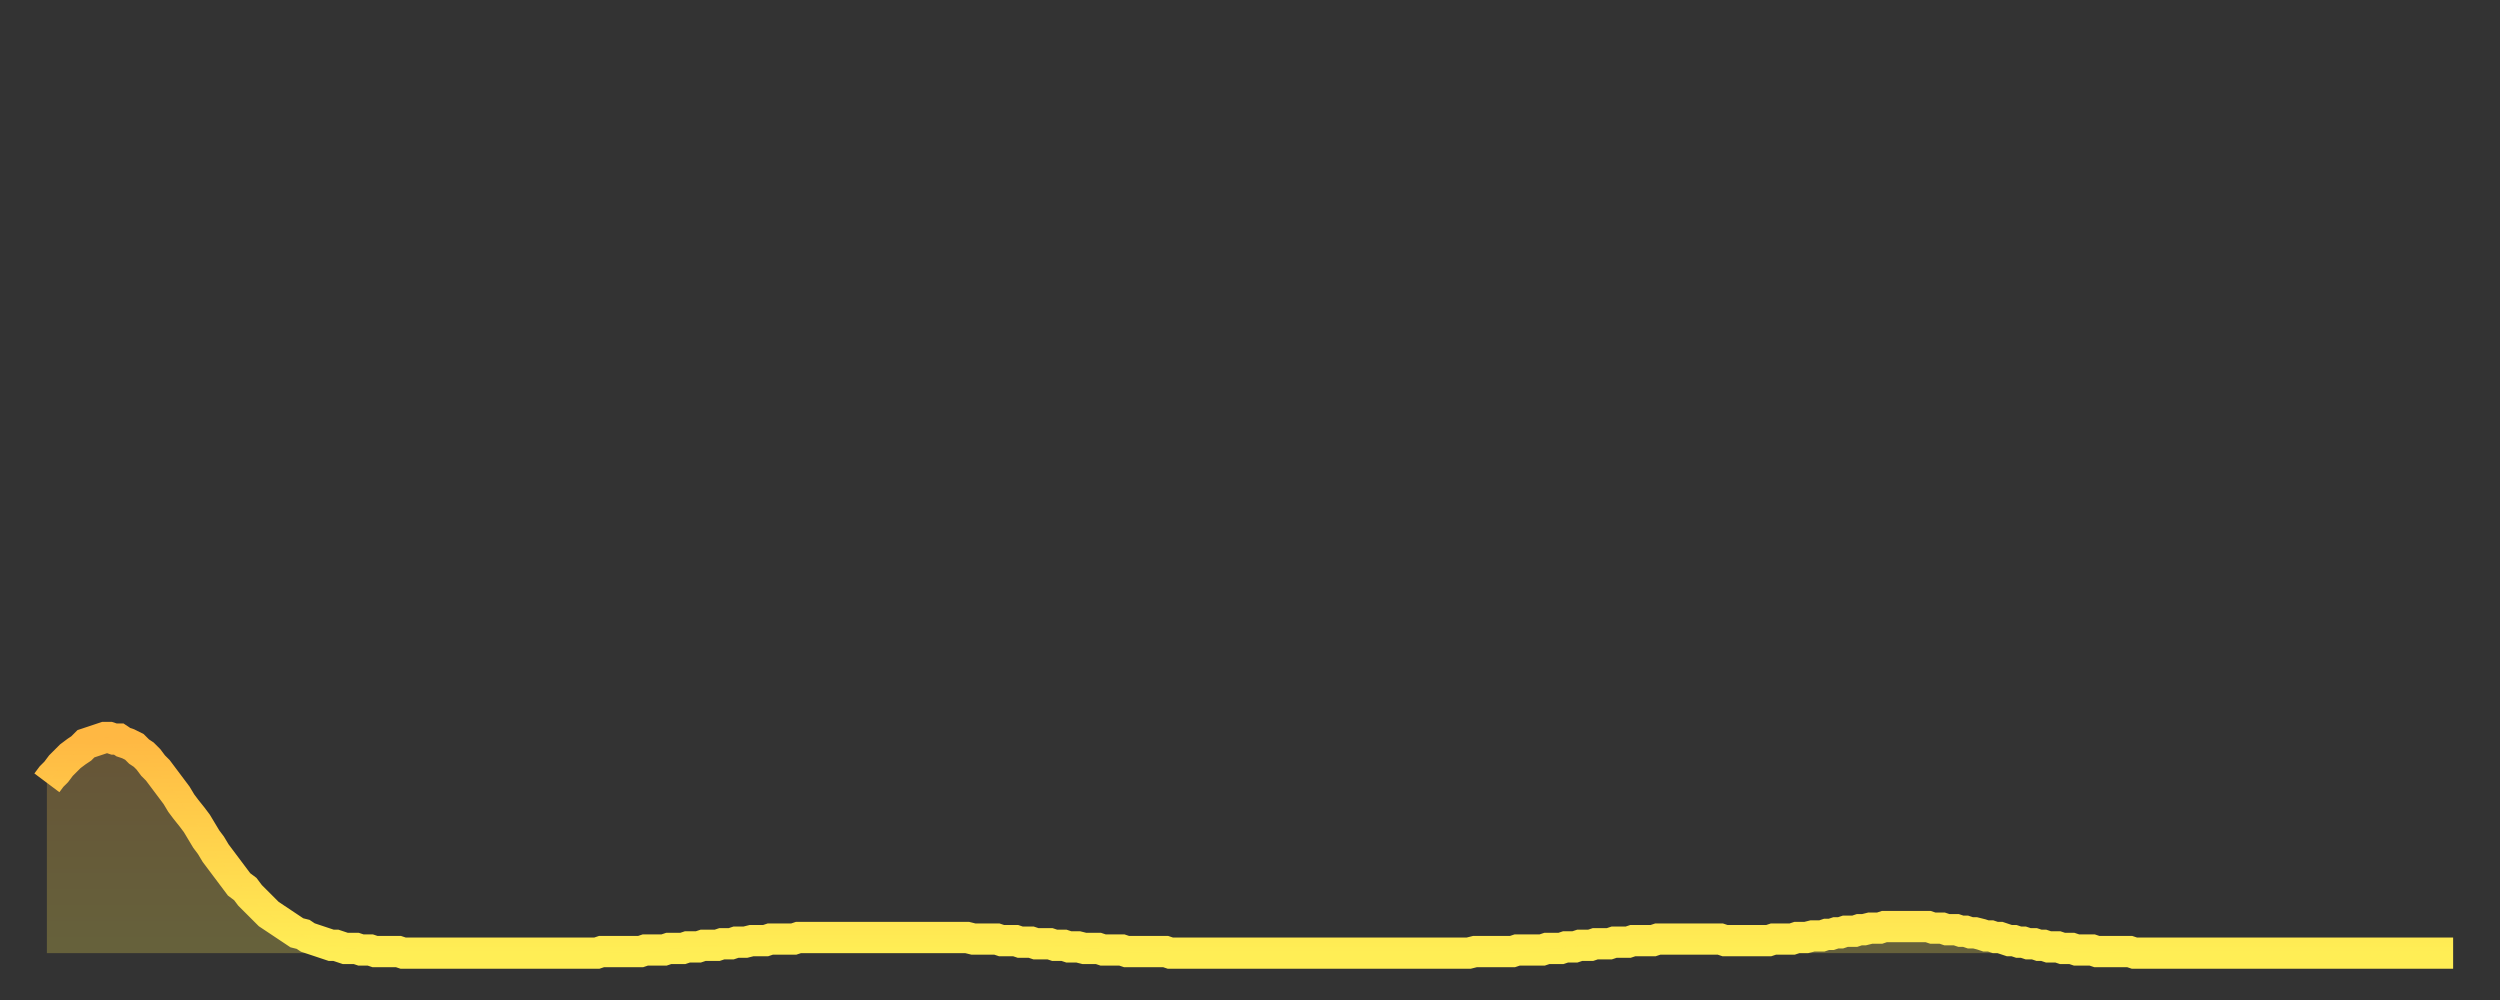
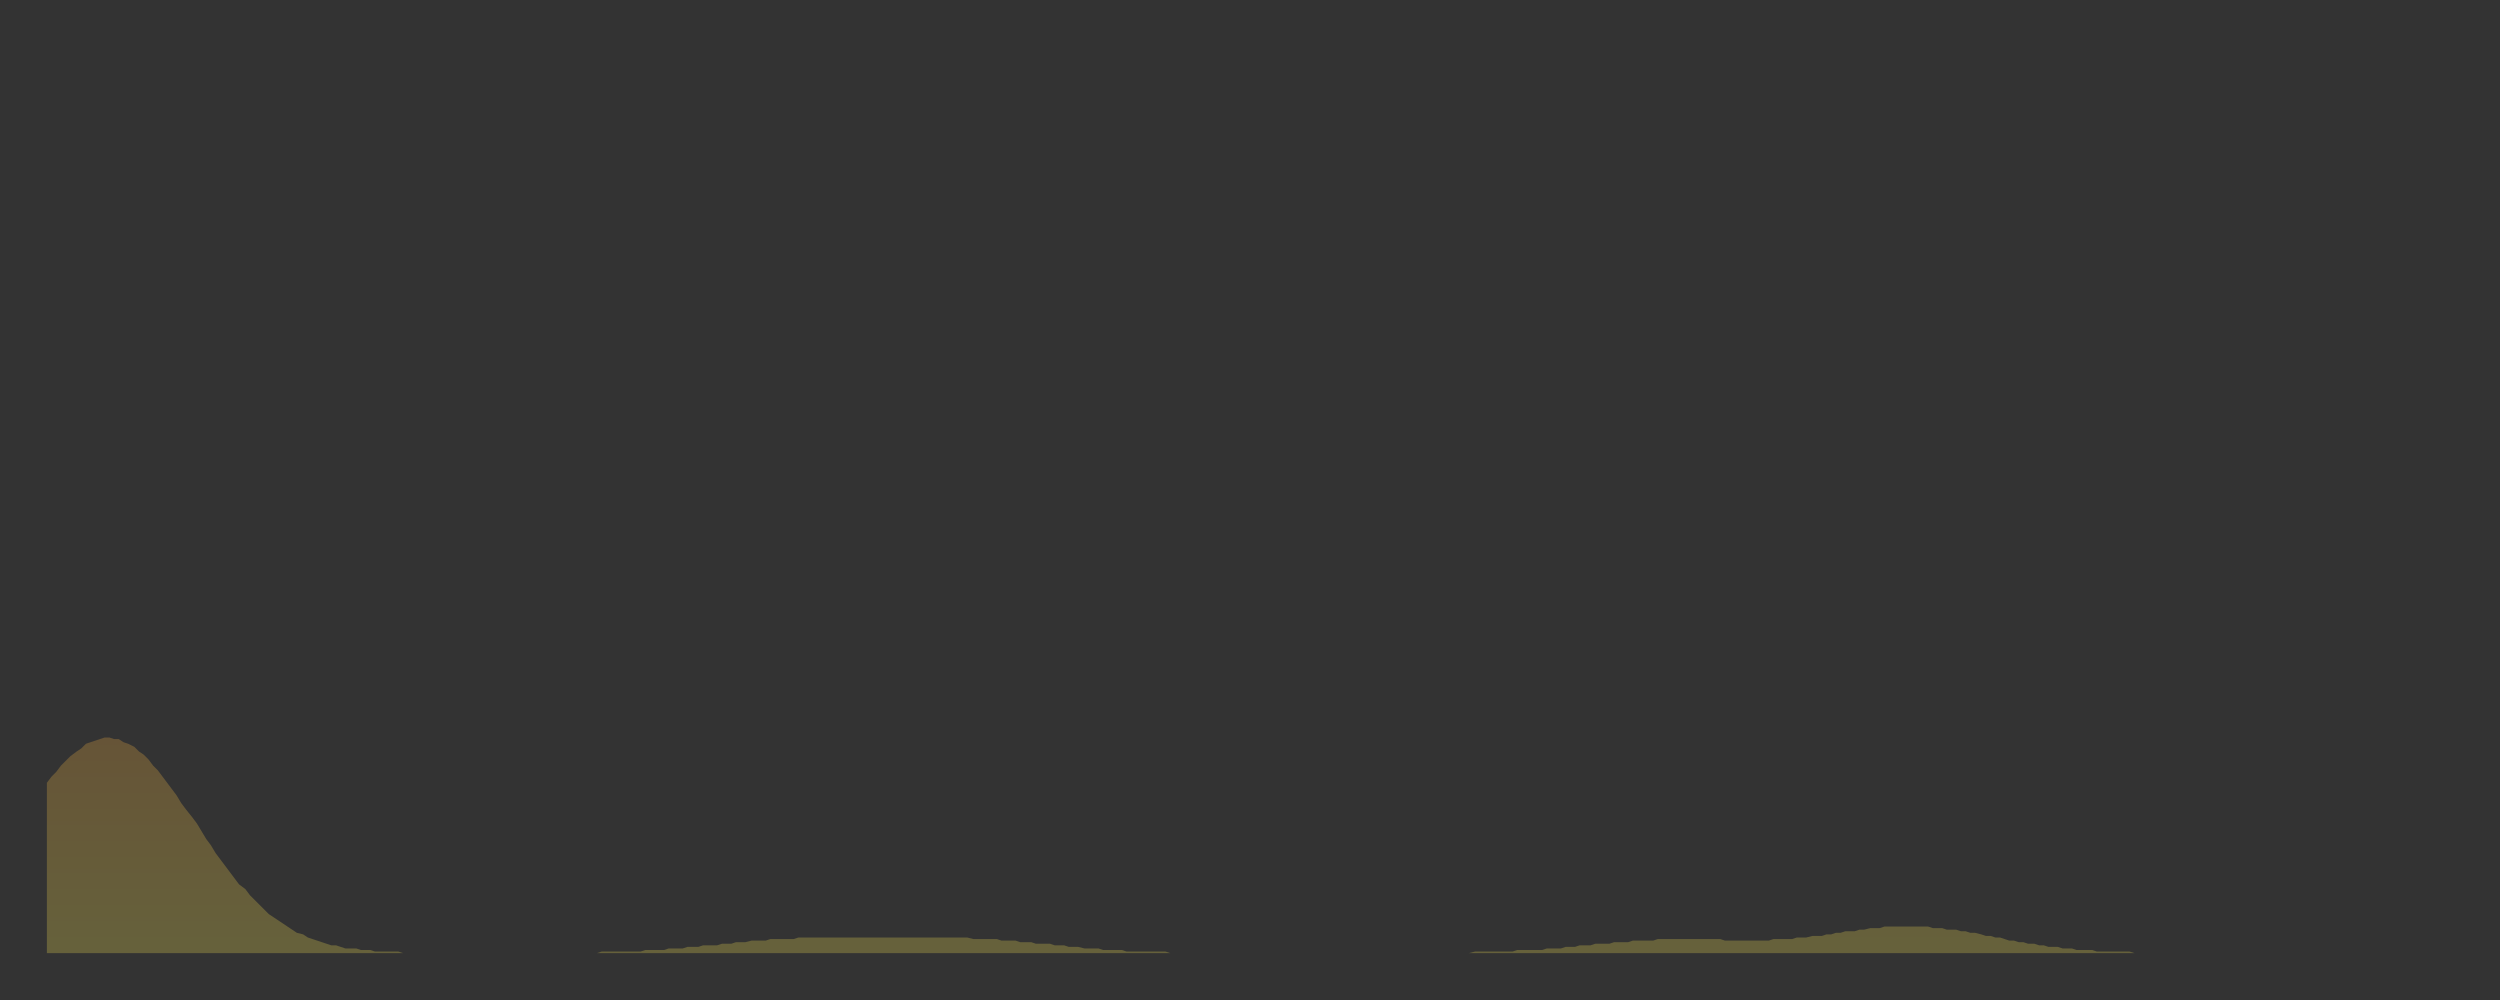
<svg xmlns="http://www.w3.org/2000/svg" baseProfile="full" height="64" version="1.1" width="160">
  <rect width="100%" height="100%" fill="#333333" stroke="none" />
  <defs>
    <linearGradient id="id1603220" x1="0" x2="0" y1="0" y2="1">
      <stop offset="0%" stop-color="#ffb843" />
      <stop offset="50%" stop-color="#ffd34c" />
      <stop offset="100%" stop-color="#ffee55" />
    </linearGradient>
  </defs>
  <g transform="translate(3,3)">
    <g>
-       <path d="M 0.0 47.1 0.3 46.7 0.6 46.4 0.9 46.0 1.2 45.7 1.5 45.4 1.9 45.1 2.2 44.9 2.5 44.6 2.8 44.5 3.1 44.4 3.4 44.3 3.7 44.2 4.0 44.2 4.3 44.3 4.6 44.3 4.9 44.5 5.2 44.6 5.6 44.8 5.9 45.1 6.2 45.3 6.5 45.6 6.8 46.0 7.1 46.3 7.4 46.7 7.7 47.1 8.0 47.5 8.3 47.9 8.6 48.4 8.9 48.8 9.3 49.3 9.6 49.7 9.9 50.2 10.2 50.7 10.5 51.1 10.8 51.6 11.1 52.0 11.4 52.4 11.7 52.8 12.0 53.2 12.3 53.6 12.7 53.9 13.0 54.3 13.3 54.6 13.6 54.9 13.9 55.2 14.2 55.5 14.5 55.7 14.8 55.9 15.1 56.1 15.4 56.3 15.7 56.5 16.0 56.7 16.4 56.8 16.7 57.0 17.0 57.1 17.3 57.2 17.6 57.3 17.9 57.4 18.2 57.5 18.5 57.5 18.8 57.6 19.1 57.7 19.4 57.7 19.8 57.7 20.1 57.8 20.4 57.8 20.7 57.8 21.0 57.9 21.3 57.9 21.6 57.9 21.9 57.9 22.2 57.9 22.5 57.9 22.8 58.0 23.1 58.0 23.5 58.0 23.8 58.0 24.1 58.0 24.4 58.0 24.7 58.0 25.0 58.0 25.3 58.0 25.6 58.0 25.9 58.0 26.2 58.0 26.5 58.0 26.8 58.0 27.2 58.0 27.5 58.0 27.8 58.0 28.1 58.0 28.4 58.0 28.7 58.0 29.0 58.0 29.3 58.0 29.6 58.0 29.9 58.0 30.2 58.0 30.6 58.0 30.9 58.0 31.2 58.0 31.5 58.0 31.8 58.0 32.1 58.0 32.4 58.0 32.7 58.0 33.0 58.0 33.3 58.0 33.6 58.0 33.9 58.0 34.3 58.0 34.6 58.0 34.9 58.0 35.2 58.0 35.5 57.9 35.8 57.9 36.1 57.9 36.4 57.9 36.7 57.9 37.0 57.9 37.3 57.9 37.7 57.9 38.0 57.9 38.3 57.8 38.6 57.8 38.9 57.8 39.2 57.8 39.5 57.8 39.8 57.7 40.1 57.7 40.4 57.7 40.7 57.7 41.0 57.6 41.4 57.6 41.7 57.6 42.0 57.5 42.3 57.5 42.6 57.5 42.9 57.5 43.2 57.4 43.5 57.4 43.8 57.4 44.1 57.3 44.4 57.3 44.7 57.3 45.1 57.2 45.4 57.2 45.7 57.2 46.0 57.2 46.3 57.1 46.6 57.1 46.9 57.1 47.2 57.1 47.5 57.1 47.8 57.1 48.1 57.0 48.5 57.0 48.8 57.0 49.1 57.0 49.4 57.0 49.7 57.0 50.0 57.0 50.3 57.0 50.6 57.0 50.9 57.0 51.2 57.0 51.5 57.0 51.8 57.0 52.2 57.0 52.5 57.0 52.8 57.0 53.1 57.0 53.4 57.0 53.7 57.0 54.0 57.0 54.3 57.0 54.6 57.0 54.9 57.0 55.2 57.0 55.6 57.0 55.9 57.0 56.2 57.0 56.5 57.0 56.8 57.0 57.1 57.0 57.4 57.0 57.7 57.0 58.0 57.0 58.3 57.0 58.6 57.0 58.9 57.0 59.3 57.1 59.6 57.1 59.9 57.1 60.2 57.1 60.5 57.1 60.8 57.1 61.1 57.2 61.4 57.2 61.7 57.2 62.0 57.2 62.3 57.3 62.6 57.3 63.0 57.3 63.3 57.4 63.6 57.4 63.9 57.4 64.2 57.4 64.5 57.5 64.8 57.5 65.1 57.5 65.4 57.6 65.7 57.6 66.0 57.6 66.4 57.7 66.7 57.7 67.0 57.7 67.3 57.7 67.6 57.8 67.9 57.8 68.2 57.8 68.5 57.8 68.8 57.8 69.1 57.9 69.4 57.9 69.7 57.9 70.1 57.9 70.4 57.9 70.7 57.9 71.0 57.9 71.3 57.9 71.6 57.9 71.9 58.0 72.2 58.0 72.5 58.0 72.8 58.0 73.1 58.0 73.5 58.0 73.8 58.0 74.1 58.0 74.4 58.0 74.7 58.0 75.0 58.0 75.3 58.0 75.6 58.0 75.9 58.0 76.2 58.0 76.5 58.0 76.8 58.0 77.2 58.0 77.5 58.0 77.8 58.0 78.1 58.0 78.4 58.0 78.7 58.0 79.0 58.0 79.3 58.0 79.6 58.0 79.9 58.0 80.2 58.0 80.5 58.0 80.9 58.0 81.2 58.0 81.5 58.0 81.8 58.0 82.1 58.0 82.4 58.0 82.7 58.0 83.0 58.0 83.3 58.0 83.6 58.0 83.9 58.0 84.3 58.0 84.6 58.0 84.9 58.0 85.2 58.0 85.5 58.0 85.8 58.0 86.1 58.0 86.4 58.0 86.7 58.0 87.0 58.0 87.3 58.0 87.6 58.0 88.0 58.0 88.3 58.0 88.6 58.0 88.9 58.0 89.2 58.0 89.5 58.0 89.8 58.0 90.1 58.0 90.4 58.0 90.7 58.0 91.0 58.0 91.4 57.9 91.7 57.9 92.0 57.9 92.3 57.9 92.6 57.9 92.9 57.9 93.2 57.9 93.5 57.9 93.8 57.9 94.1 57.8 94.4 57.8 94.7 57.8 95.1 57.8 95.4 57.8 95.7 57.8 96.0 57.7 96.3 57.7 96.6 57.7 96.9 57.7 97.2 57.6 97.5 57.6 97.8 57.6 98.1 57.5 98.4 57.5 98.8 57.5 99.1 57.4 99.4 57.4 99.7 57.4 100.0 57.4 100.3 57.3 100.6 57.3 100.9 57.3 101.2 57.3 101.5 57.2 101.8 57.2 102.2 57.2 102.5 57.2 102.8 57.2 103.1 57.1 103.4 57.1 103.7 57.1 104.0 57.1 104.3 57.1 104.6 57.1 104.9 57.1 105.2 57.1 105.5 57.1 105.9 57.1 106.2 57.1 106.5 57.1 106.8 57.1 107.1 57.1 107.4 57.2 107.7 57.2 108.0 57.2 108.3 57.2 108.6 57.2 108.9 57.2 109.3 57.2 109.6 57.2 109.9 57.2 110.2 57.2 110.5 57.1 110.8 57.1 111.1 57.1 111.4 57.1 111.7 57.1 112.0 57.0 112.3 57.0 112.6 57.0 113.0 56.9 113.3 56.9 113.6 56.9 113.9 56.8 114.2 56.8 114.5 56.7 114.8 56.7 115.1 56.6 115.4 56.6 115.7 56.6 116.0 56.5 116.3 56.5 116.7 56.4 117.0 56.4 117.3 56.4 117.6 56.3 117.9 56.3 118.2 56.3 118.5 56.3 118.8 56.3 119.1 56.3 119.4 56.3 119.7 56.3 120.1 56.3 120.4 56.3 120.7 56.4 121.0 56.4 121.3 56.4 121.6 56.5 121.9 56.5 122.2 56.5 122.5 56.6 122.8 56.6 123.1 56.7 123.4 56.7 123.8 56.8 124.1 56.9 124.4 56.9 124.7 57.0 125.0 57.0 125.3 57.1 125.6 57.2 125.9 57.2 126.2 57.3 126.5 57.3 126.8 57.4 127.2 57.4 127.5 57.5 127.8 57.5 128.1 57.6 128.4 57.6 128.7 57.6 129.0 57.7 129.3 57.7 129.6 57.7 129.9 57.8 130.2 57.8 130.5 57.8 130.9 57.8 131.2 57.9 131.5 57.9 131.8 57.9 132.1 57.9 132.4 57.9 132.7 57.9 133.0 57.9 133.3 57.9 133.6 58.0 133.9 58.0 134.2 58.0 134.6 58.0 134.9 58.0 135.2 58.0 135.5 58.0 135.8 58.0 136.1 58.0 136.4 58.0 136.7 58.0 137.0 58.0 137.3 58.0 137.6 58.0 138.0 58.0 138.3 58.0 138.6 58.0 138.9 58.0 139.2 58.0 139.5 58.0 139.8 58.0 140.1 58.0 140.4 58.0 140.7 58.0 141.0 58.0 141.3 58.0 141.7 58.0 142.0 58.0 142.3 58.0 142.6 58.0 142.9 58.0 143.2 58.0 143.5 58.0 143.8 58.0 144.1 58.0 144.4 58.0 144.7 58.0 145.1 58.0 145.4 58.0 145.7 58.0 146.0 58.0 146.3 58.0 146.6 58.0 146.9 58.0 147.2 58.0 147.5 58.0 147.8 58.0 148.1 58.0 148.4 58.0 148.8 58.0 149.1 58.0 149.4 58.0 149.7 58.0 150.0 58.0 150.3 58.0 150.6 58.0 150.9 58.0 151.2 58.0 151.5 58.0 151.8 58.0 152.1 58.0 152.5 58.0 152.8 58.0 153.1 58.0 153.4 58.0 153.7 58.0 154.0 58.0" fill="none" id="graph-curve" opacity="1" stroke="url(#id1603220)" stroke-width="2" />
      <path d="M 0 58 L 0.0 47.1 0.3 46.7 0.6 46.4 0.9 46.0 1.2 45.7 1.5 45.4 1.9 45.1 2.2 44.9 2.5 44.6 2.8 44.5 3.1 44.4 3.4 44.3 3.7 44.2 4.0 44.2 4.3 44.3 4.6 44.3 4.9 44.5 5.2 44.6 5.6 44.8 5.9 45.1 6.2 45.3 6.5 45.6 6.8 46.0 7.1 46.3 7.4 46.7 7.7 47.1 8.0 47.5 8.3 47.9 8.6 48.4 8.9 48.8 9.3 49.3 9.6 49.7 9.9 50.2 10.2 50.7 10.5 51.1 10.8 51.6 11.1 52.0 11.4 52.4 11.7 52.8 12.0 53.2 12.3 53.6 12.7 53.9 13.0 54.3 13.3 54.6 13.6 54.9 13.9 55.2 14.2 55.5 14.5 55.7 14.8 55.9 15.1 56.1 15.4 56.3 15.7 56.5 16.0 56.7 16.4 56.8 16.7 57.0 17.0 57.1 17.3 57.2 17.6 57.3 17.9 57.4 18.2 57.5 18.5 57.5 18.8 57.6 19.1 57.7 19.4 57.7 19.8 57.7 20.1 57.8 20.4 57.8 20.7 57.8 21.0 57.9 21.3 57.9 21.6 57.9 21.9 57.9 22.2 57.9 22.5 57.9 22.8 58.0 23.1 58.0 23.5 58.0 23.8 58.0 24.1 58.0 24.4 58.0 24.7 58.0 25.0 58.0 25.3 58.0 25.6 58.0 25.9 58.0 26.2 58.0 26.5 58.0 26.8 58.0 27.2 58.0 27.5 58.0 27.8 58.0 28.1 58.0 28.4 58.0 28.7 58.0 29.0 58.0 29.3 58.0 29.6 58.0 29.9 58.0 30.2 58.0 30.6 58.0 30.9 58.0 31.2 58.0 31.5 58.0 31.8 58.0 32.1 58.0 32.4 58.0 32.7 58.0 33.0 58.0 33.3 58.0 33.6 58.0 33.9 58.0 34.3 58.0 34.6 58.0 34.9 58.0 35.2 58.0 35.5 57.9 35.8 57.9 36.1 57.9 36.4 57.9 36.7 57.9 37.0 57.9 37.3 57.9 37.7 57.9 38.0 57.9 38.3 57.8 38.6 57.8 38.9 57.8 39.2 57.8 39.5 57.8 39.8 57.7 40.1 57.7 40.4 57.7 40.7 57.7 41.0 57.6 41.4 57.6 41.7 57.6 42.0 57.5 42.3 57.5 42.6 57.5 42.9 57.5 43.2 57.4 43.5 57.4 43.8 57.4 44.1 57.3 44.4 57.3 44.7 57.3 45.1 57.2 45.4 57.2 45.7 57.2 46.0 57.2 46.3 57.1 46.6 57.1 46.9 57.1 47.2 57.1 47.5 57.1 47.8 57.1 48.1 57.0 48.5 57.0 48.8 57.0 49.1 57.0 49.4 57.0 49.7 57.0 50.0 57.0 50.3 57.0 50.6 57.0 50.9 57.0 51.2 57.0 51.5 57.0 51.8 57.0 52.2 57.0 52.5 57.0 52.8 57.0 53.1 57.0 53.4 57.0 53.7 57.0 54.0 57.0 54.3 57.0 54.6 57.0 54.9 57.0 55.2 57.0 55.6 57.0 55.9 57.0 56.2 57.0 56.5 57.0 56.8 57.0 57.1 57.0 57.4 57.0 57.7 57.0 58.0 57.0 58.3 57.0 58.6 57.0 58.9 57.0 59.3 57.1 59.6 57.1 59.9 57.1 60.2 57.1 60.5 57.1 60.8 57.1 61.1 57.2 61.4 57.2 61.7 57.2 62.0 57.2 62.3 57.3 62.6 57.3 63.0 57.3 63.3 57.4 63.6 57.4 63.9 57.4 64.2 57.4 64.5 57.5 64.8 57.5 65.1 57.5 65.4 57.6 65.7 57.6 66.0 57.6 66.4 57.7 66.7 57.7 67.0 57.7 67.3 57.7 67.6 57.8 67.9 57.8 68.2 57.8 68.5 57.8 68.8 57.8 69.1 57.9 69.4 57.9 69.7 57.9 70.1 57.9 70.4 57.9 70.7 57.9 71.0 57.9 71.3 57.9 71.6 57.9 71.9 58.0 72.2 58.0 72.5 58.0 72.8 58.0 73.1 58.0 73.5 58.0 73.8 58.0 74.1 58.0 74.4 58.0 74.7 58.0 75.0 58.0 75.3 58.0 75.6 58.0 75.9 58.0 76.2 58.0 76.5 58.0 76.8 58.0 77.2 58.0 77.5 58.0 77.8 58.0 78.1 58.0 78.4 58.0 78.7 58.0 79.0 58.0 79.3 58.0 79.6 58.0 79.9 58.0 80.2 58.0 80.5 58.0 80.9 58.0 81.2 58.0 81.5 58.0 81.8 58.0 82.1 58.0 82.4 58.0 82.7 58.0 83.0 58.0 83.3 58.0 83.6 58.0 83.9 58.0 84.3 58.0 84.6 58.0 84.9 58.0 85.2 58.0 85.5 58.0 85.8 58.0 86.1 58.0 86.4 58.0 86.7 58.0 87.0 58.0 87.3 58.0 87.6 58.0 88.0 58.0 88.3 58.0 88.6 58.0 88.9 58.0 89.2 58.0 89.5 58.0 89.8 58.0 90.1 58.0 90.4 58.0 90.7 58.0 91.0 58.0 91.4 57.9 91.7 57.9 92.0 57.9 92.3 57.9 92.6 57.9 92.9 57.9 93.2 57.9 93.5 57.9 93.8 57.9 94.1 57.8 94.4 57.8 94.7 57.8 95.1 57.8 95.4 57.8 95.7 57.8 96.0 57.7 96.3 57.7 96.6 57.7 96.9 57.7 97.2 57.6 97.5 57.6 97.8 57.6 98.1 57.5 98.4 57.5 98.8 57.5 99.1 57.4 99.4 57.4 99.7 57.4 100.0 57.4 100.3 57.3 100.6 57.3 100.9 57.3 101.2 57.3 101.5 57.2 101.8 57.2 102.2 57.2 102.5 57.2 102.8 57.2 103.1 57.1 103.4 57.1 103.7 57.1 104.0 57.1 104.3 57.1 104.6 57.1 104.9 57.1 105.2 57.1 105.5 57.1 105.9 57.1 106.2 57.1 106.5 57.1 106.8 57.1 107.1 57.1 107.4 57.2 107.7 57.2 108.0 57.2 108.3 57.2 108.6 57.2 108.9 57.2 109.3 57.2 109.6 57.2 109.9 57.2 110.2 57.2 110.5 57.1 110.8 57.1 111.1 57.1 111.4 57.1 111.7 57.1 112.0 57.0 112.3 57.0 112.6 57.0 113.0 56.9 113.3 56.9 113.6 56.9 113.9 56.8 114.2 56.8 114.5 56.7 114.8 56.7 115.1 56.6 115.4 56.6 115.7 56.6 116.0 56.5 116.3 56.5 116.7 56.4 117.0 56.4 117.3 56.4 117.6 56.3 117.9 56.3 118.2 56.3 118.5 56.3 118.8 56.3 119.1 56.3 119.4 56.3 119.7 56.3 120.1 56.3 120.4 56.3 120.7 56.4 121.0 56.4 121.3 56.4 121.6 56.5 121.9 56.5 122.2 56.5 122.5 56.6 122.8 56.6 123.1 56.7 123.4 56.7 123.8 56.8 124.1 56.9 124.4 56.9 124.7 57.0 125.0 57.0 125.3 57.1 125.6 57.2 125.9 57.2 126.2 57.3 126.5 57.3 126.8 57.4 127.2 57.4 127.5 57.5 127.8 57.5 128.1 57.6 128.4 57.6 128.7 57.6 129.0 57.7 129.3 57.7 129.6 57.7 129.9 57.8 130.2 57.8 130.5 57.8 130.9 57.8 131.2 57.9 131.5 57.9 131.8 57.9 132.1 57.9 132.4 57.9 132.7 57.9 133.0 57.9 133.3 57.9 133.6 58.0 133.9 58.0 134.2 58.0 134.6 58.0 134.9 58.0 135.2 58.0 135.5 58.0 135.8 58.0 136.1 58.0 136.4 58.0 136.7 58.0 137.0 58.0 137.3 58.0 137.6 58.0 138.0 58.0 138.3 58.0 138.6 58.0 138.9 58.0 139.2 58.0 139.5 58.0 139.8 58.0 140.1 58.0 140.4 58.0 140.7 58.0 141.0 58.0 141.3 58.0 141.7 58.0 142.0 58.0 142.3 58.0 142.6 58.0 142.9 58.0 143.2 58.0 143.5 58.0 143.8 58.0 144.1 58.0 144.4 58.0 144.7 58.0 145.1 58.0 145.4 58.0 145.7 58.0 146.0 58.0 146.3 58.0 146.6 58.0 146.9 58.0 147.2 58.0 147.5 58.0 147.8 58.0 148.1 58.0 148.4 58.0 148.8 58.0 149.1 58.0 149.4 58.0 149.7 58.0 150.0 58.0 150.3 58.0 150.6 58.0 150.9 58.0 151.2 58.0 151.5 58.0 151.8 58.0 152.1 58.0 152.5 58.0 152.8 58.0 153.1 58.0 153.4 58.0 153.7 58.0 154.0 58.0 154 58" fill="url(#id1603220)" fill-opacity=".25" id="graph-shadow" />
    </g>
  </g>
</svg>